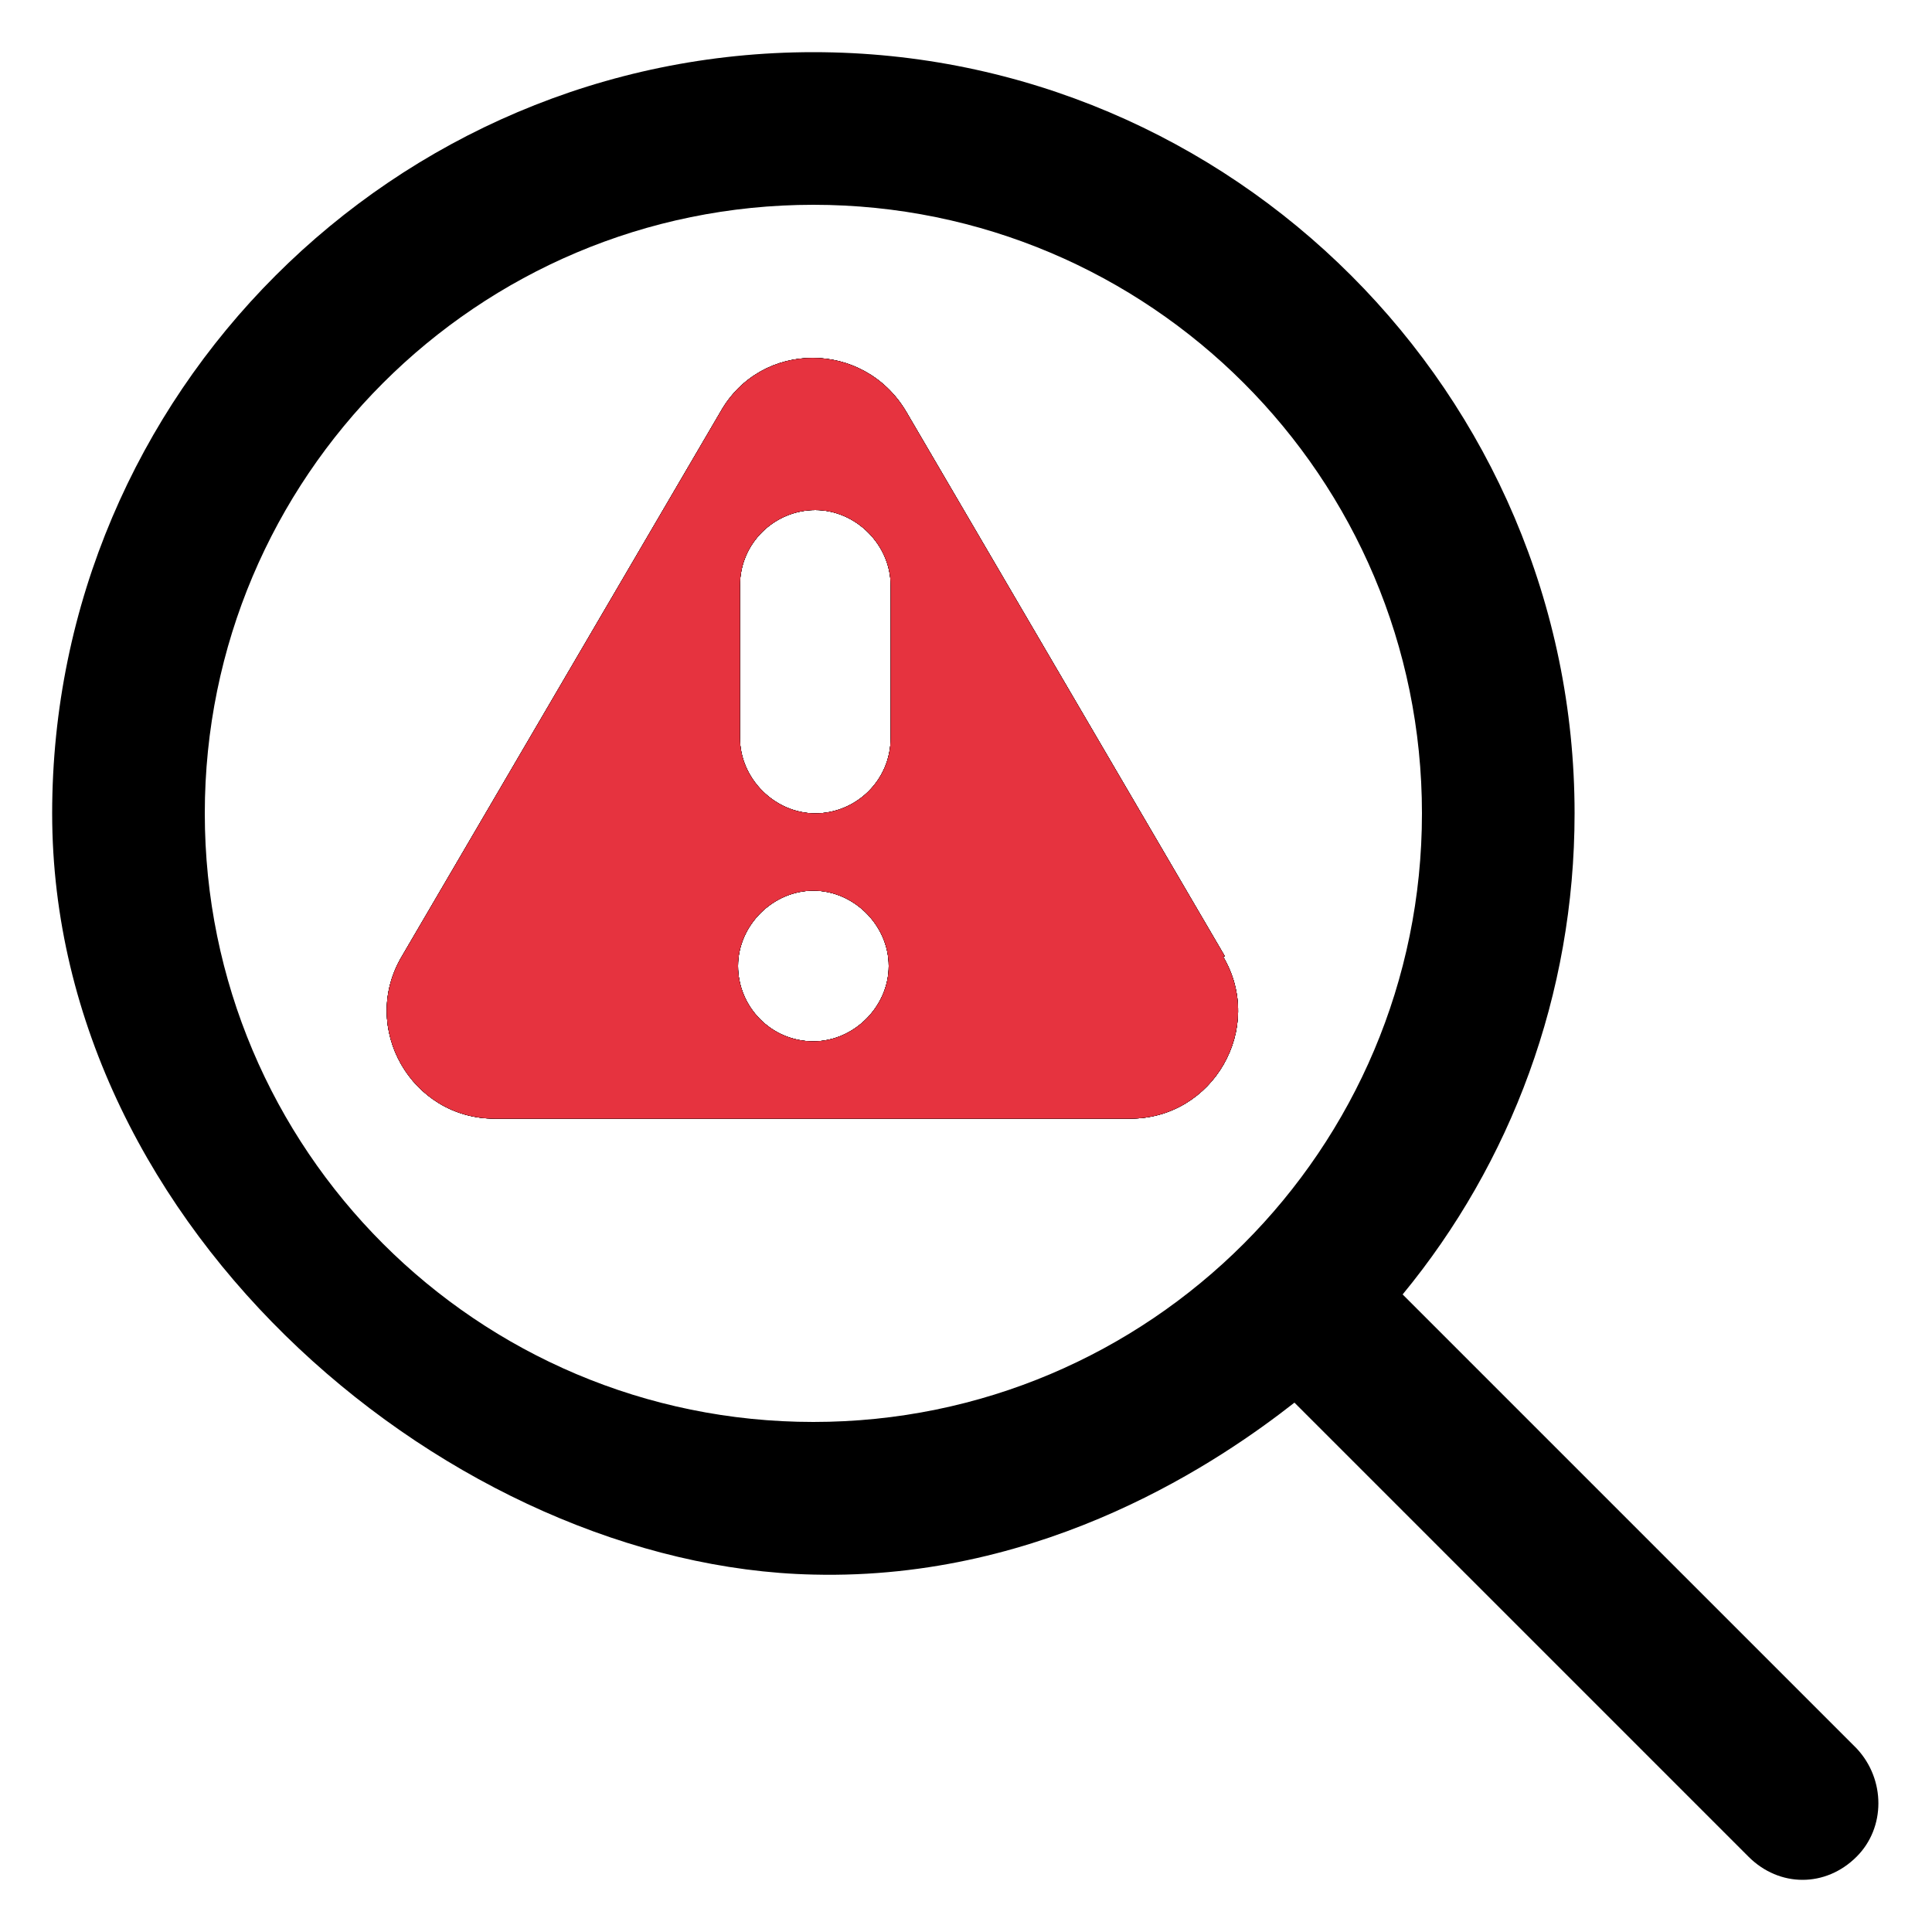
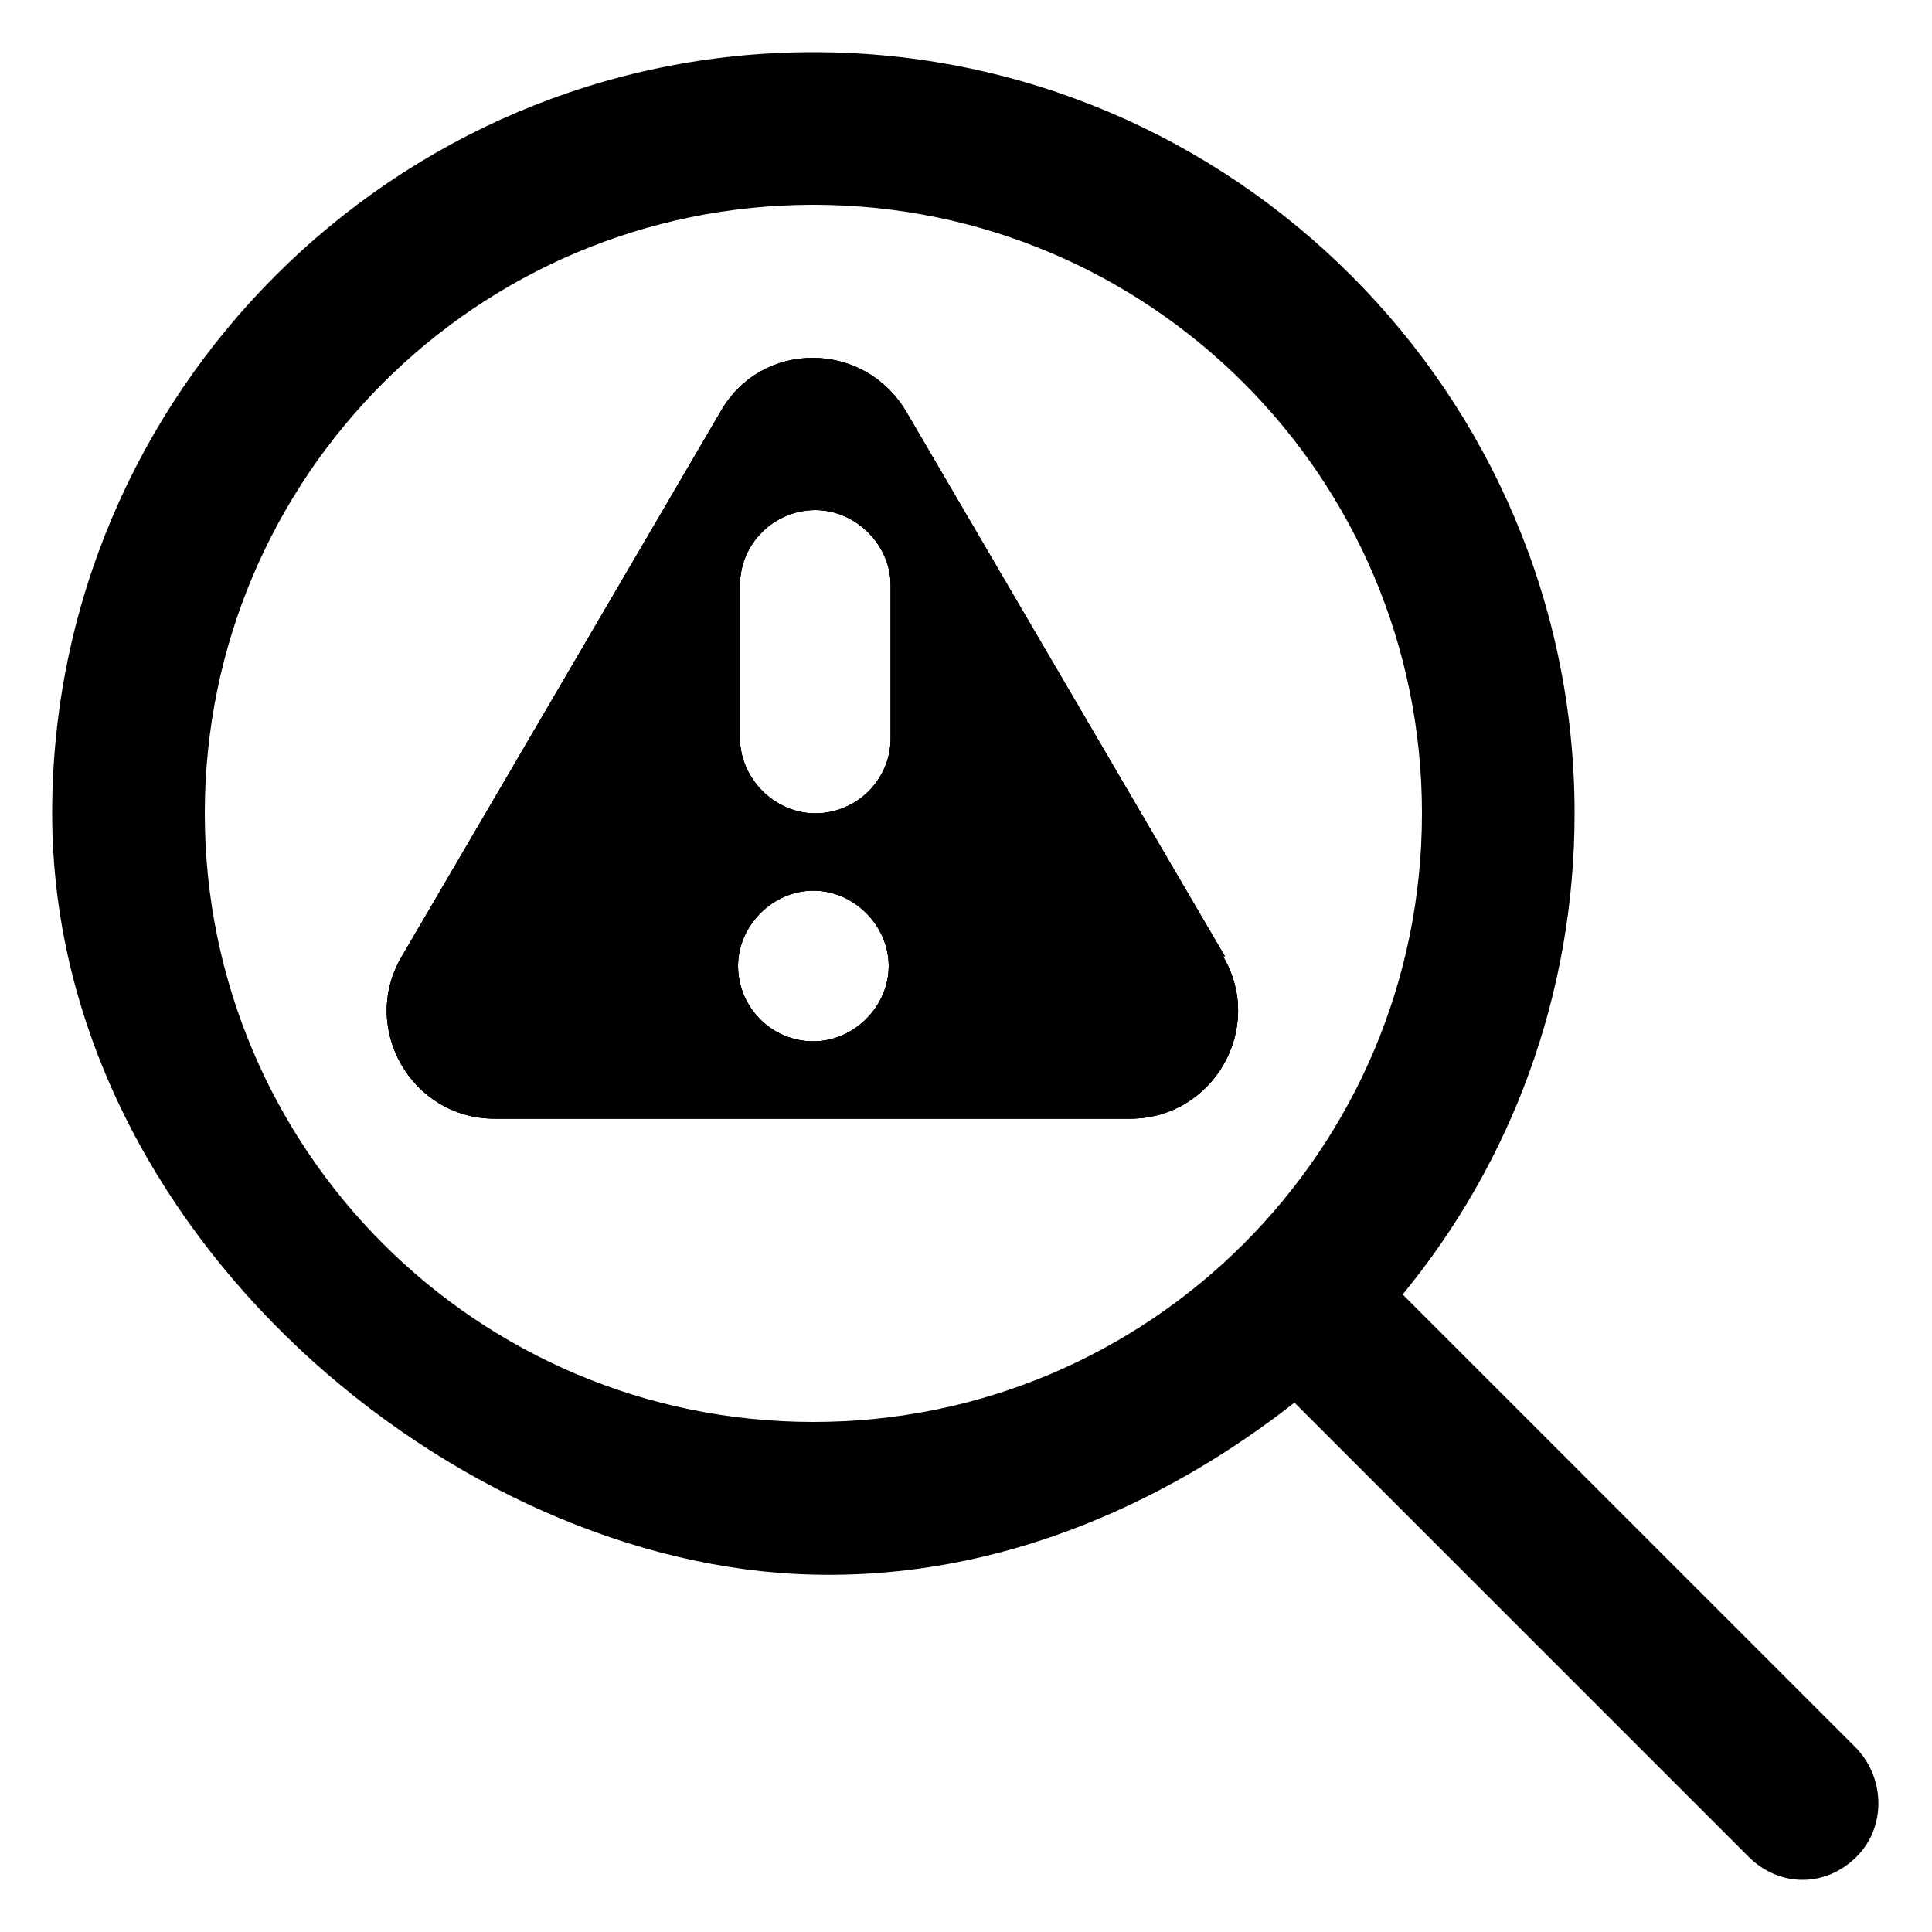
<svg xmlns="http://www.w3.org/2000/svg" id="Layer_1" version="1.1" viewBox="0 0 100 100">
  <defs>
    <style>
      .st0 {
        fill: #e6333f;
      }
    </style>
  </defs>
  <path d="M63.4,49.5l-16.5-28.2c-2.2-3.7-7.5-3.7-9.6,0l-16.5,28.2c-2.2,3.7.5,8.4,4.8,8.4h32.9c4.3,0,7-4.7,4.8-8.4h0ZM42.1,53.9c-2.2,0-3.9-1.8-3.9-3.9s1.8-3.9,3.9-3.9,3.9,1.8,3.9,3.9-1.8,3.9-3.9,3.9ZM46.1,38.2c0,2.2-1.8,3.9-3.9,3.9s-3.9-1.8-3.9-3.9v-7.9c0-2.2,1.8-3.9,3.9-3.9s3.9,1.8,3.9,3.9v7.9Z" />
  <g>
-     <path d="M63.4,49.5l-16.5-28.2c-2.2-3.7-7.5-3.7-9.6,0l-16.5,28.2c-2.2,3.7.5,8.4,4.8,8.4h32.9c4.3,0,7-4.7,4.8-8.4h0ZM42.1,53.9c-2.2,0-3.9-1.8-3.9-3.9s1.8-3.9,3.9-3.9,3.9,1.8,3.9,3.9-1.8,3.9-3.9,3.9ZM46.1,38.2c0,2.2-1.8,3.9-3.9,3.9s-3.9-1.8-3.9-3.9v-7.9c0-2.2,1.8-3.9,3.9-3.9s3.9,1.8,3.9,3.9v7.9Z" />
    <path d="M96.1,90.5l-23.5-23.5c5.6-6.8,8.9-15.5,8.9-24.9,0-21.7-17.7-39.4-39.4-39.4S2.7,20.4,2.7,42.1s20.9,39,39.4,39.4c12.1.3,21.2-6,24.9-8.9l23.5,23.5c.8.8,1.8,1.2,2.8,1.2s2-.4,2.8-1.2c1.5-1.5,1.5-4,0-5.6ZM42.1,73.6c-17.4,0-31.5-14.1-31.5-31.5s14.1-31.5,31.5-31.5,31.5,14.1,31.5,31.5-14.1,31.5-31.5,31.5Z" />
    <path d="M63.4,49.5l-16.5-28.2c-2.2-3.7-7.5-3.7-9.6,0l-16.5,28.2c-2.2,3.7.5,8.4,4.8,8.4h32.9c4.3,0,7-4.7,4.8-8.4h0ZM42.1,53.9c-2.2,0-3.9-1.8-3.9-3.9s1.8-3.9,3.9-3.9,3.9,1.8,3.9,3.9-1.8,3.9-3.9,3.9ZM46.1,38.2c0,2.2-1.8,3.9-3.9,3.9s-3.9-1.8-3.9-3.9v-7.9c0-2.2,1.8-3.9,3.9-3.9s3.9,1.8,3.9,3.9v7.9Z" />
  </g>
  <path d="M63.4,49.5l-16.5-28.2c-2.2-3.7-7.5-3.7-9.6,0l-16.5,28.2c-2.2,3.7.5,8.4,4.8,8.4h32.9c4.3,0,7-4.7,4.8-8.4h0ZM42.1,53.9c-2.2,0-3.9-1.8-3.9-3.9s1.8-3.9,3.9-3.9,3.9,1.8,3.9,3.9-1.8,3.9-3.9,3.9ZM46.1,38.2c0,2.2-1.8,3.9-3.9,3.9s-3.9-1.8-3.9-3.9v-7.9c0-2.2,1.8-3.9,3.9-3.9s3.9,1.8,3.9,3.9v7.9Z" />
-   <path class="st0" d="M63.4,49.5l-16.5-28.2c-2.2-3.7-7.5-3.7-9.6,0l-16.5,28.2c-2.2,3.7.5,8.4,4.8,8.4h32.9c4.3,0,7-4.7,4.8-8.4h0ZM42.1,53.9c-2.2,0-3.9-1.8-3.9-3.9s1.8-3.9,3.9-3.9,3.9,1.8,3.9,3.9-1.8,3.9-3.9,3.9ZM46.1,38.2c0,2.2-1.8,3.9-3.9,3.9s-3.9-1.8-3.9-3.9v-7.9c0-2.2,1.8-3.9,3.9-3.9s3.9,1.8,3.9,3.9v7.9Z" />
</svg>